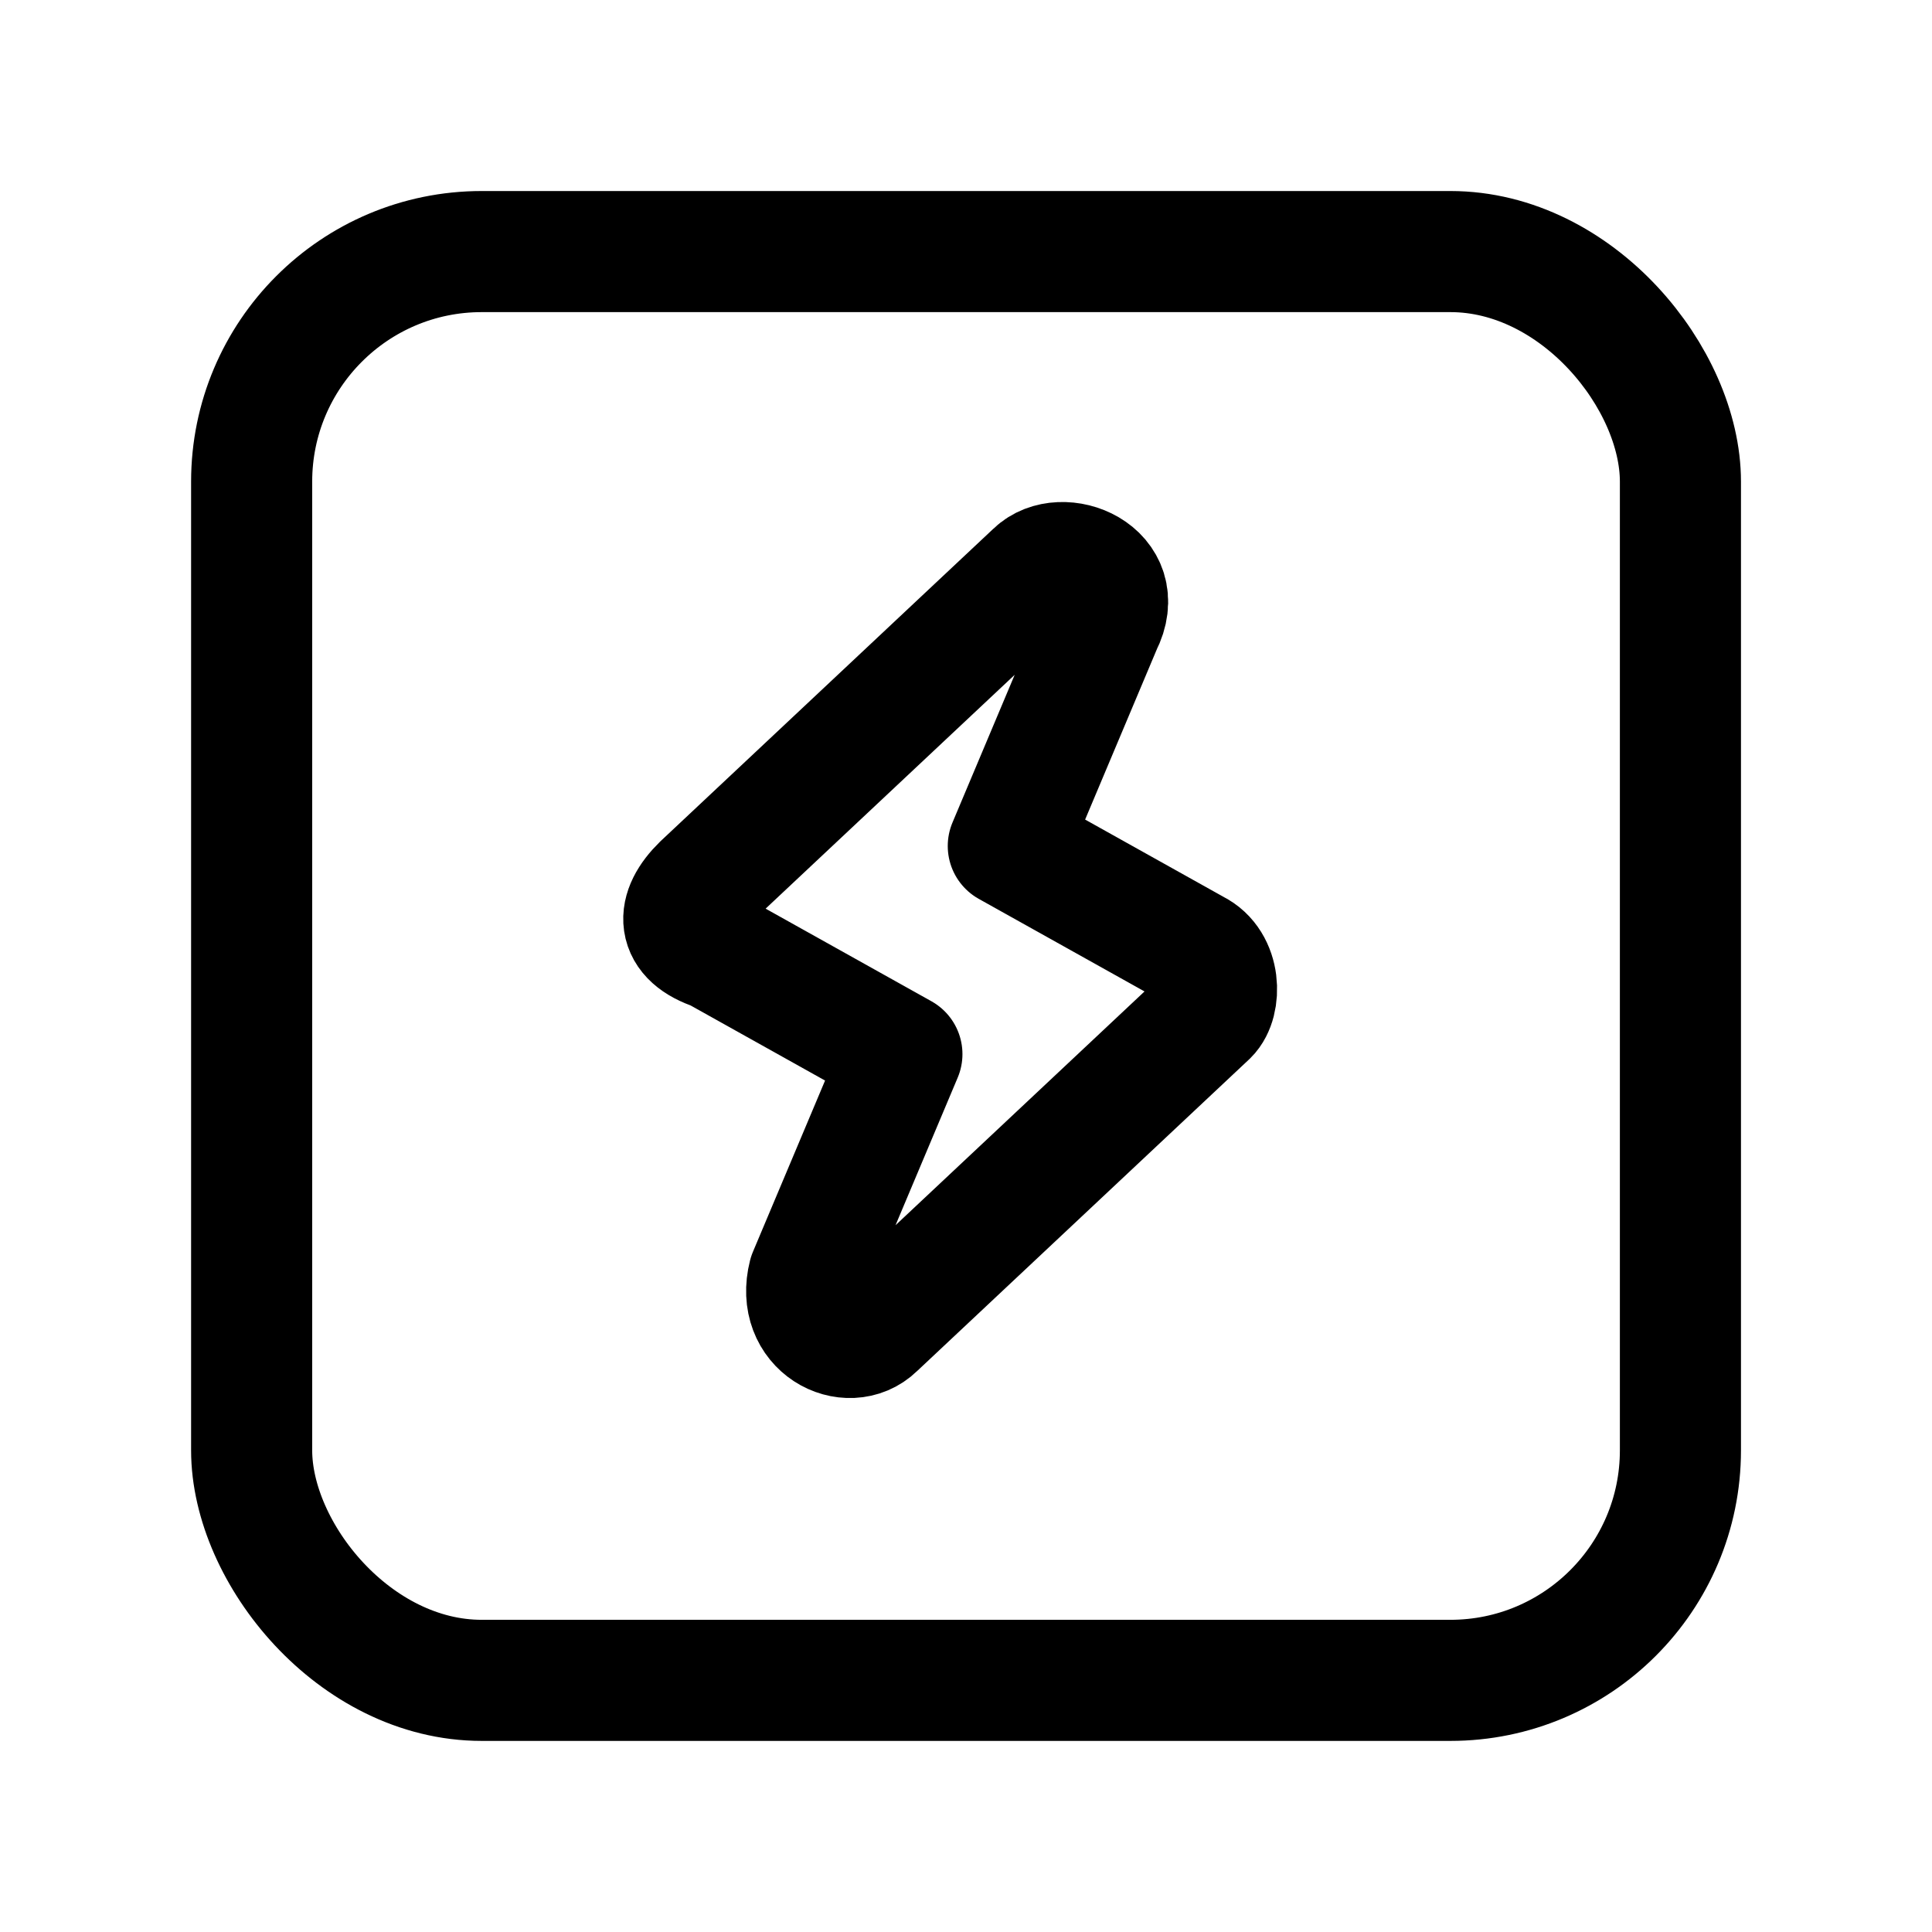
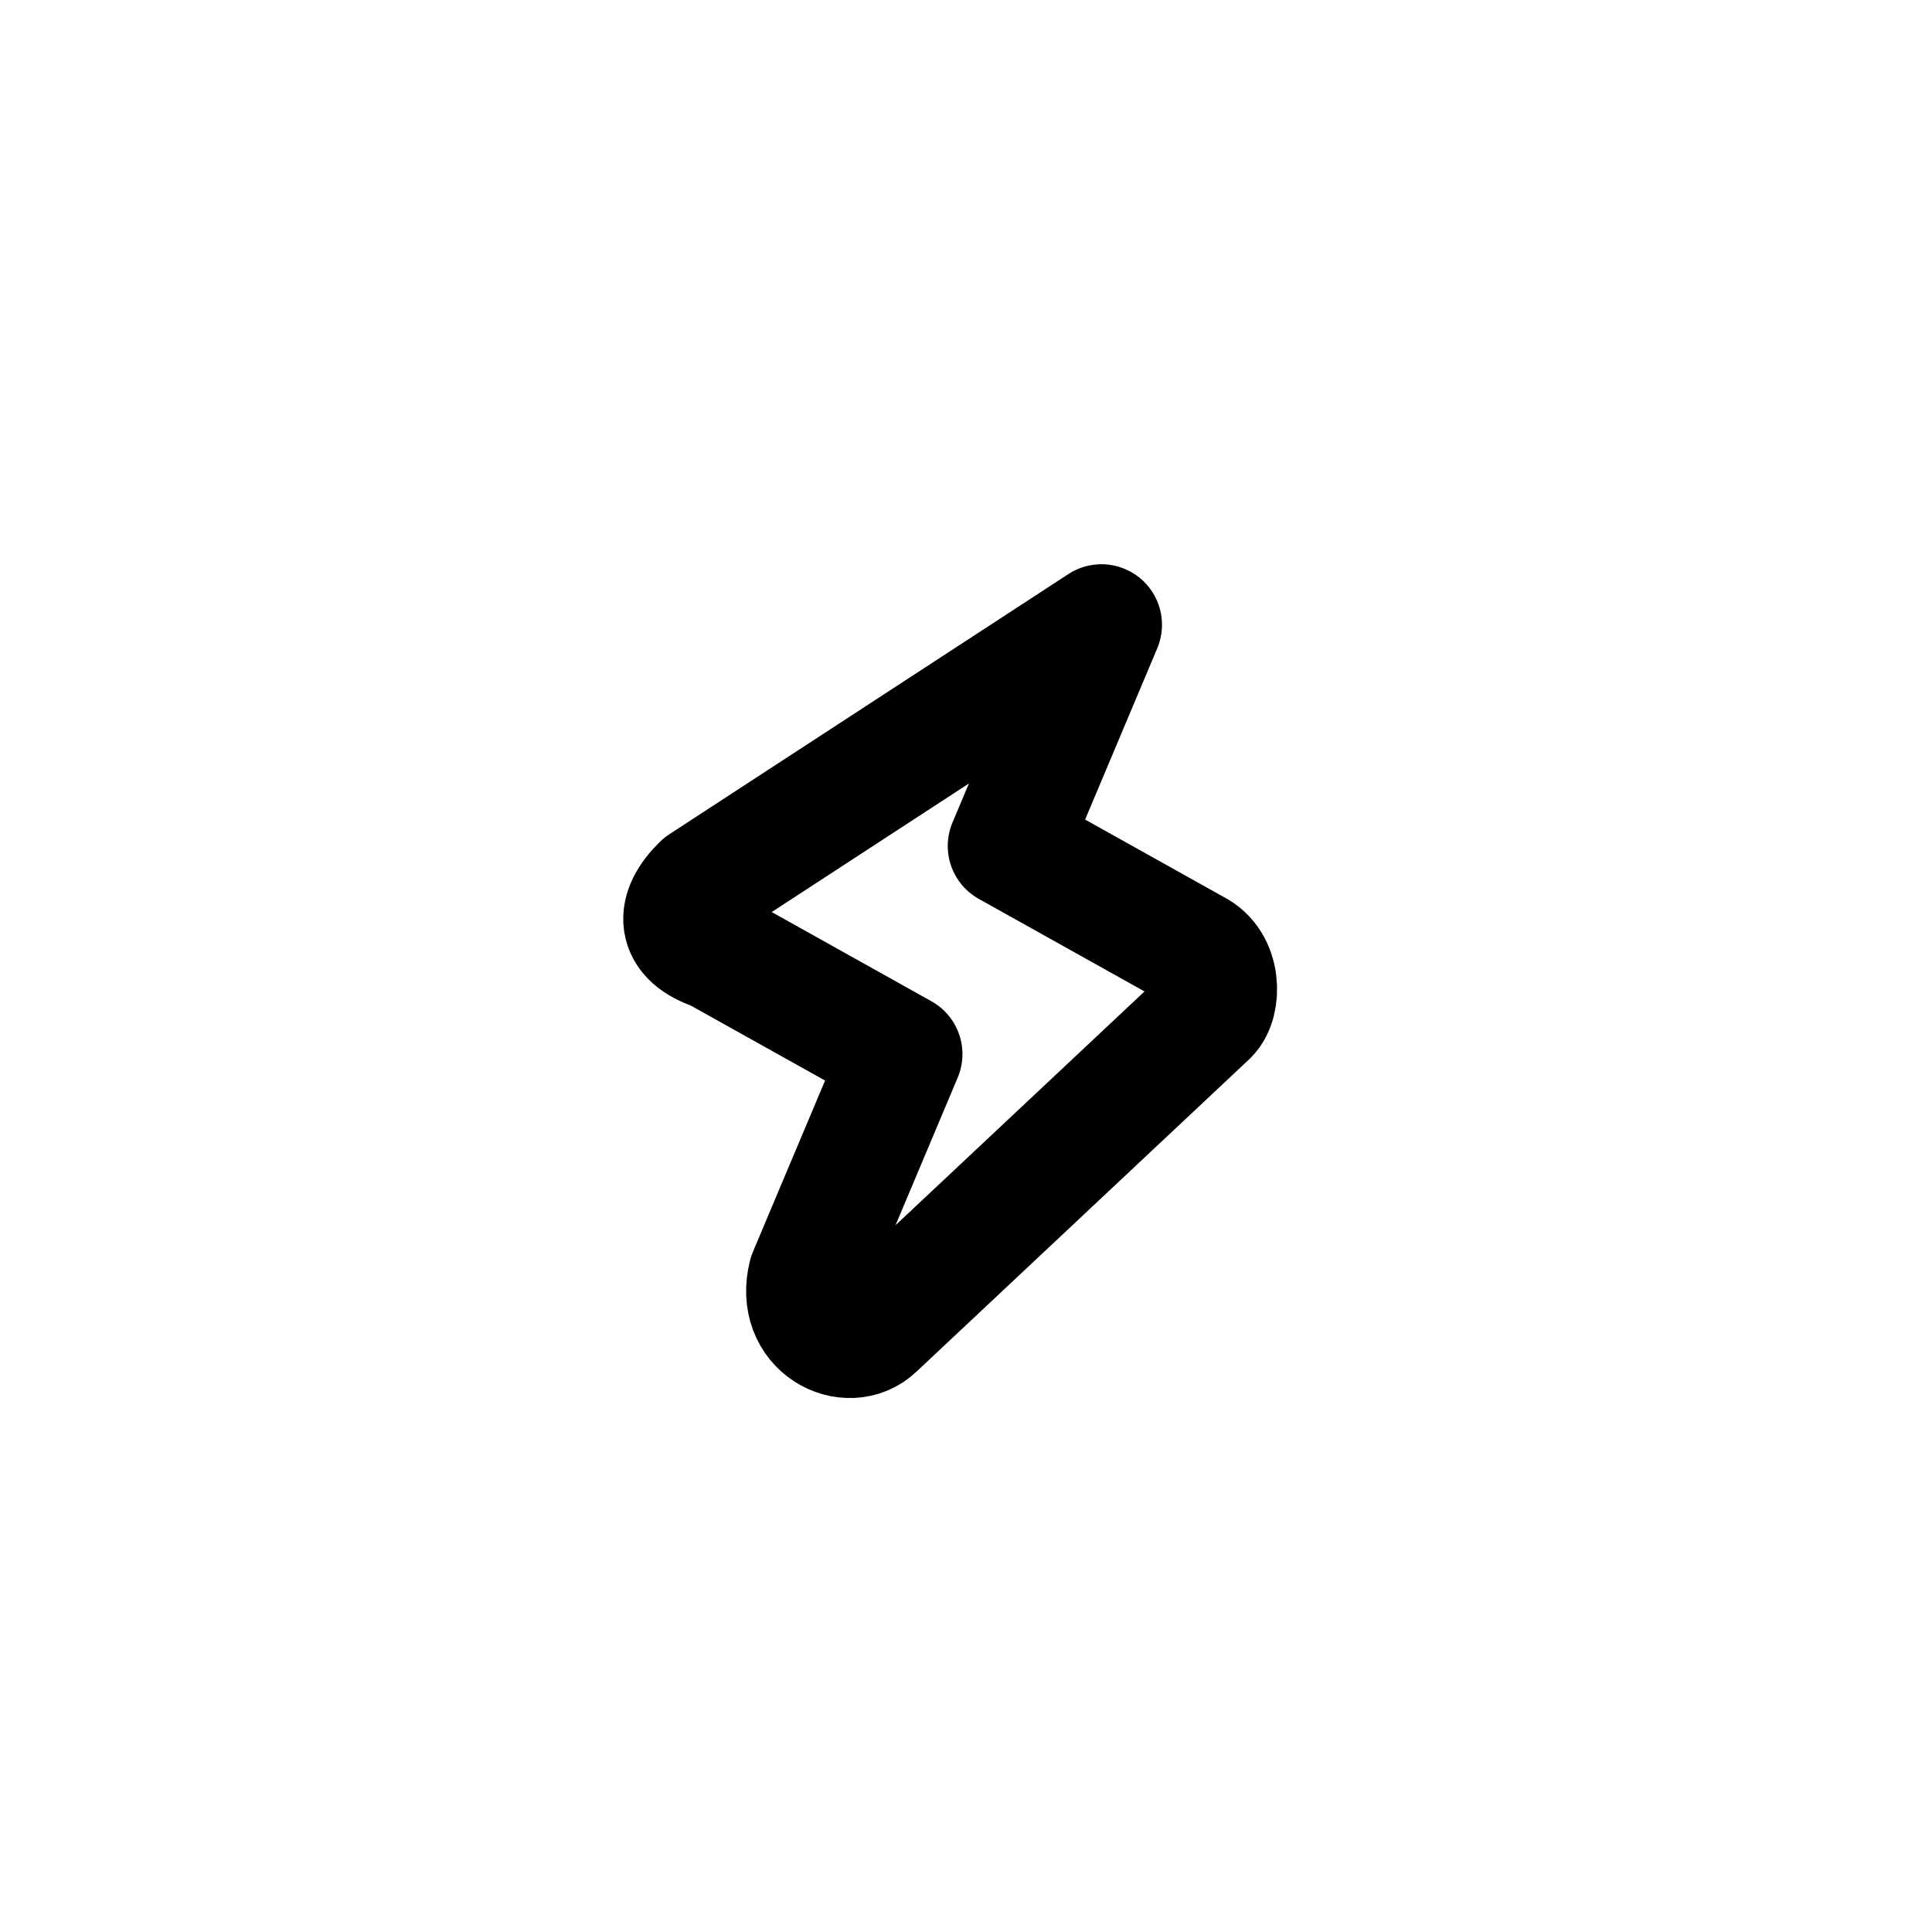
<svg xmlns="http://www.w3.org/2000/svg" width="28" height="28" viewBox="0 0 28 28" fill="none">
-   <rect x="3.647" y="3.646" width="20.707" height="20.707" rx="3.334" stroke="#135EE8" style="stroke:#135EE8;stroke:color(display-p3 0.076 0.369 0.91);stroke-opacity:1;" stroke-width="1.755" />
-   <path d="M14.613 12.261L15.963 9.055C16.349 8.301 15.385 7.924 14.999 8.301L10.179 12.826C9.793 13.203 9.793 13.58 10.371 13.769L13.071 15.277L11.721 18.482C11.529 19.236 12.299 19.613 12.685 19.236L17.505 14.711C17.697 14.523 17.697 13.957 17.313 13.769L14.613 12.261Z" stroke="#135EE8" style="stroke:#135EE8;stroke:color(display-p3 0.076 0.369 0.91);stroke-opacity:1;" stroke-width="1.755" stroke-linecap="round" stroke-linejoin="round" />
+   <path d="M14.613 12.261L15.963 9.055L10.179 12.826C9.793 13.203 9.793 13.58 10.371 13.769L13.071 15.277L11.721 18.482C11.529 19.236 12.299 19.613 12.685 19.236L17.505 14.711C17.697 14.523 17.697 13.957 17.313 13.769L14.613 12.261Z" stroke="#135EE8" style="stroke:#135EE8;stroke:color(display-p3 0.076 0.369 0.91);stroke-opacity:1;" stroke-width="1.755" stroke-linecap="round" stroke-linejoin="round" />
</svg>